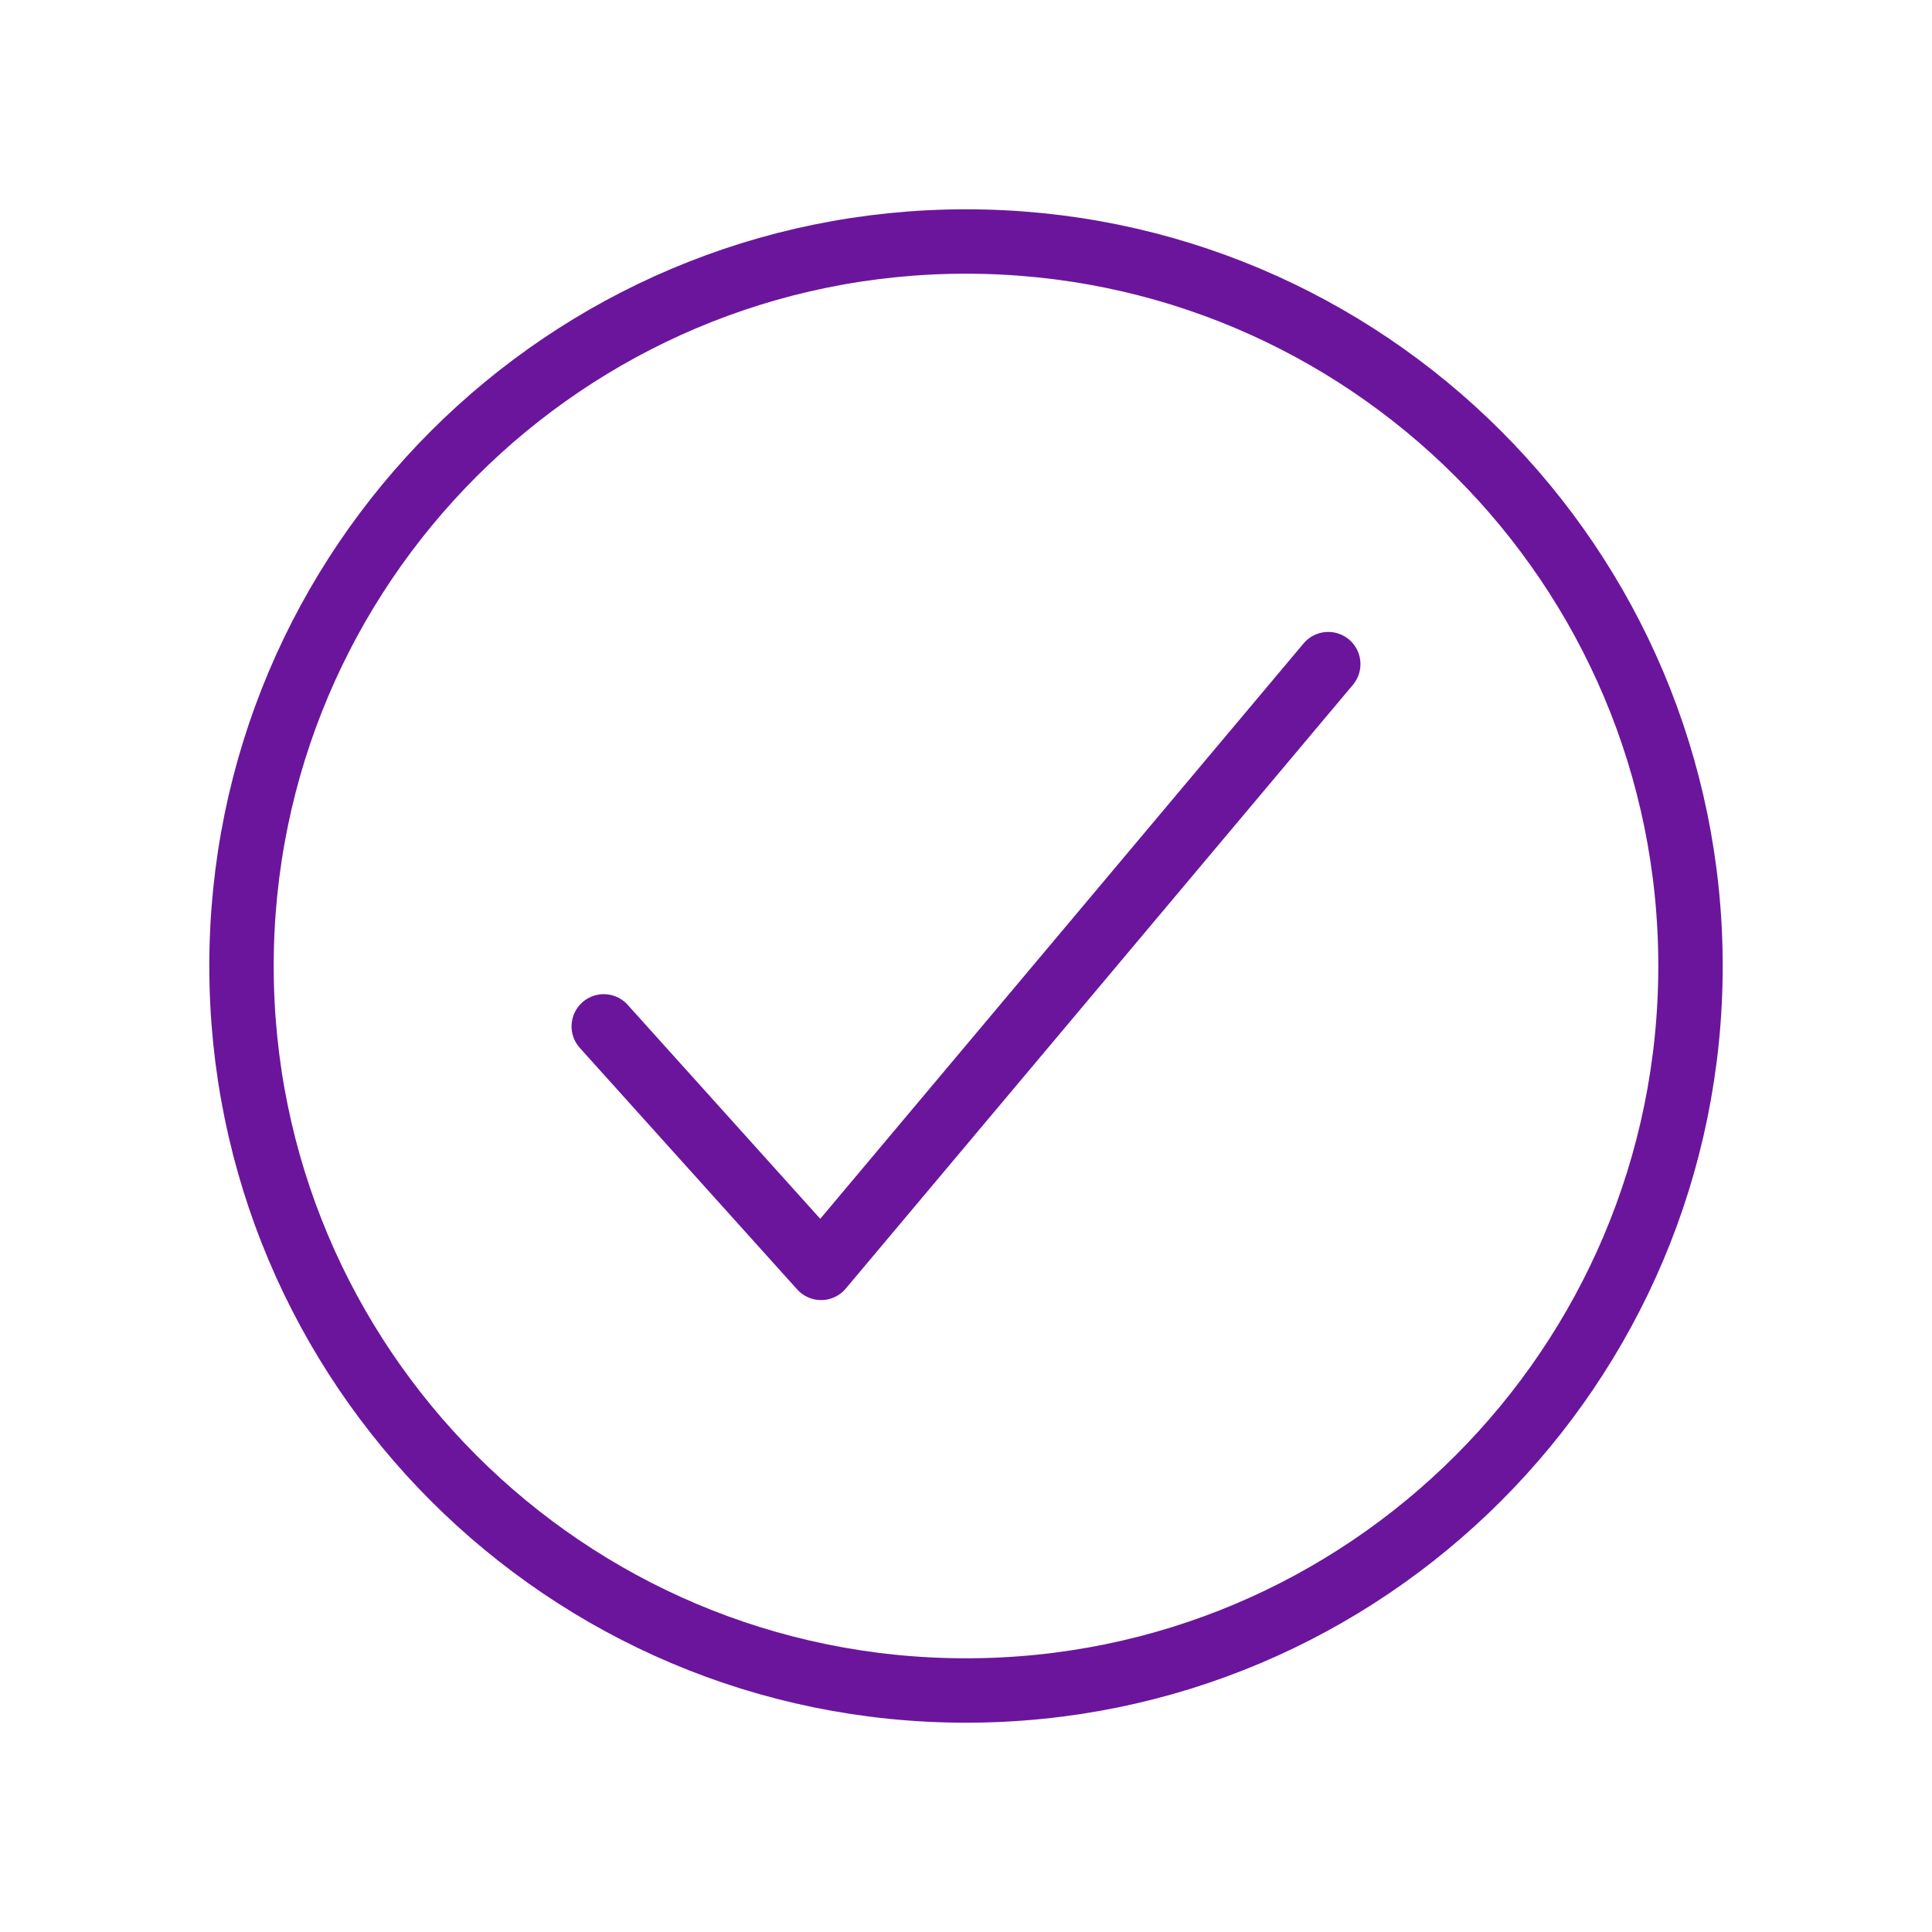
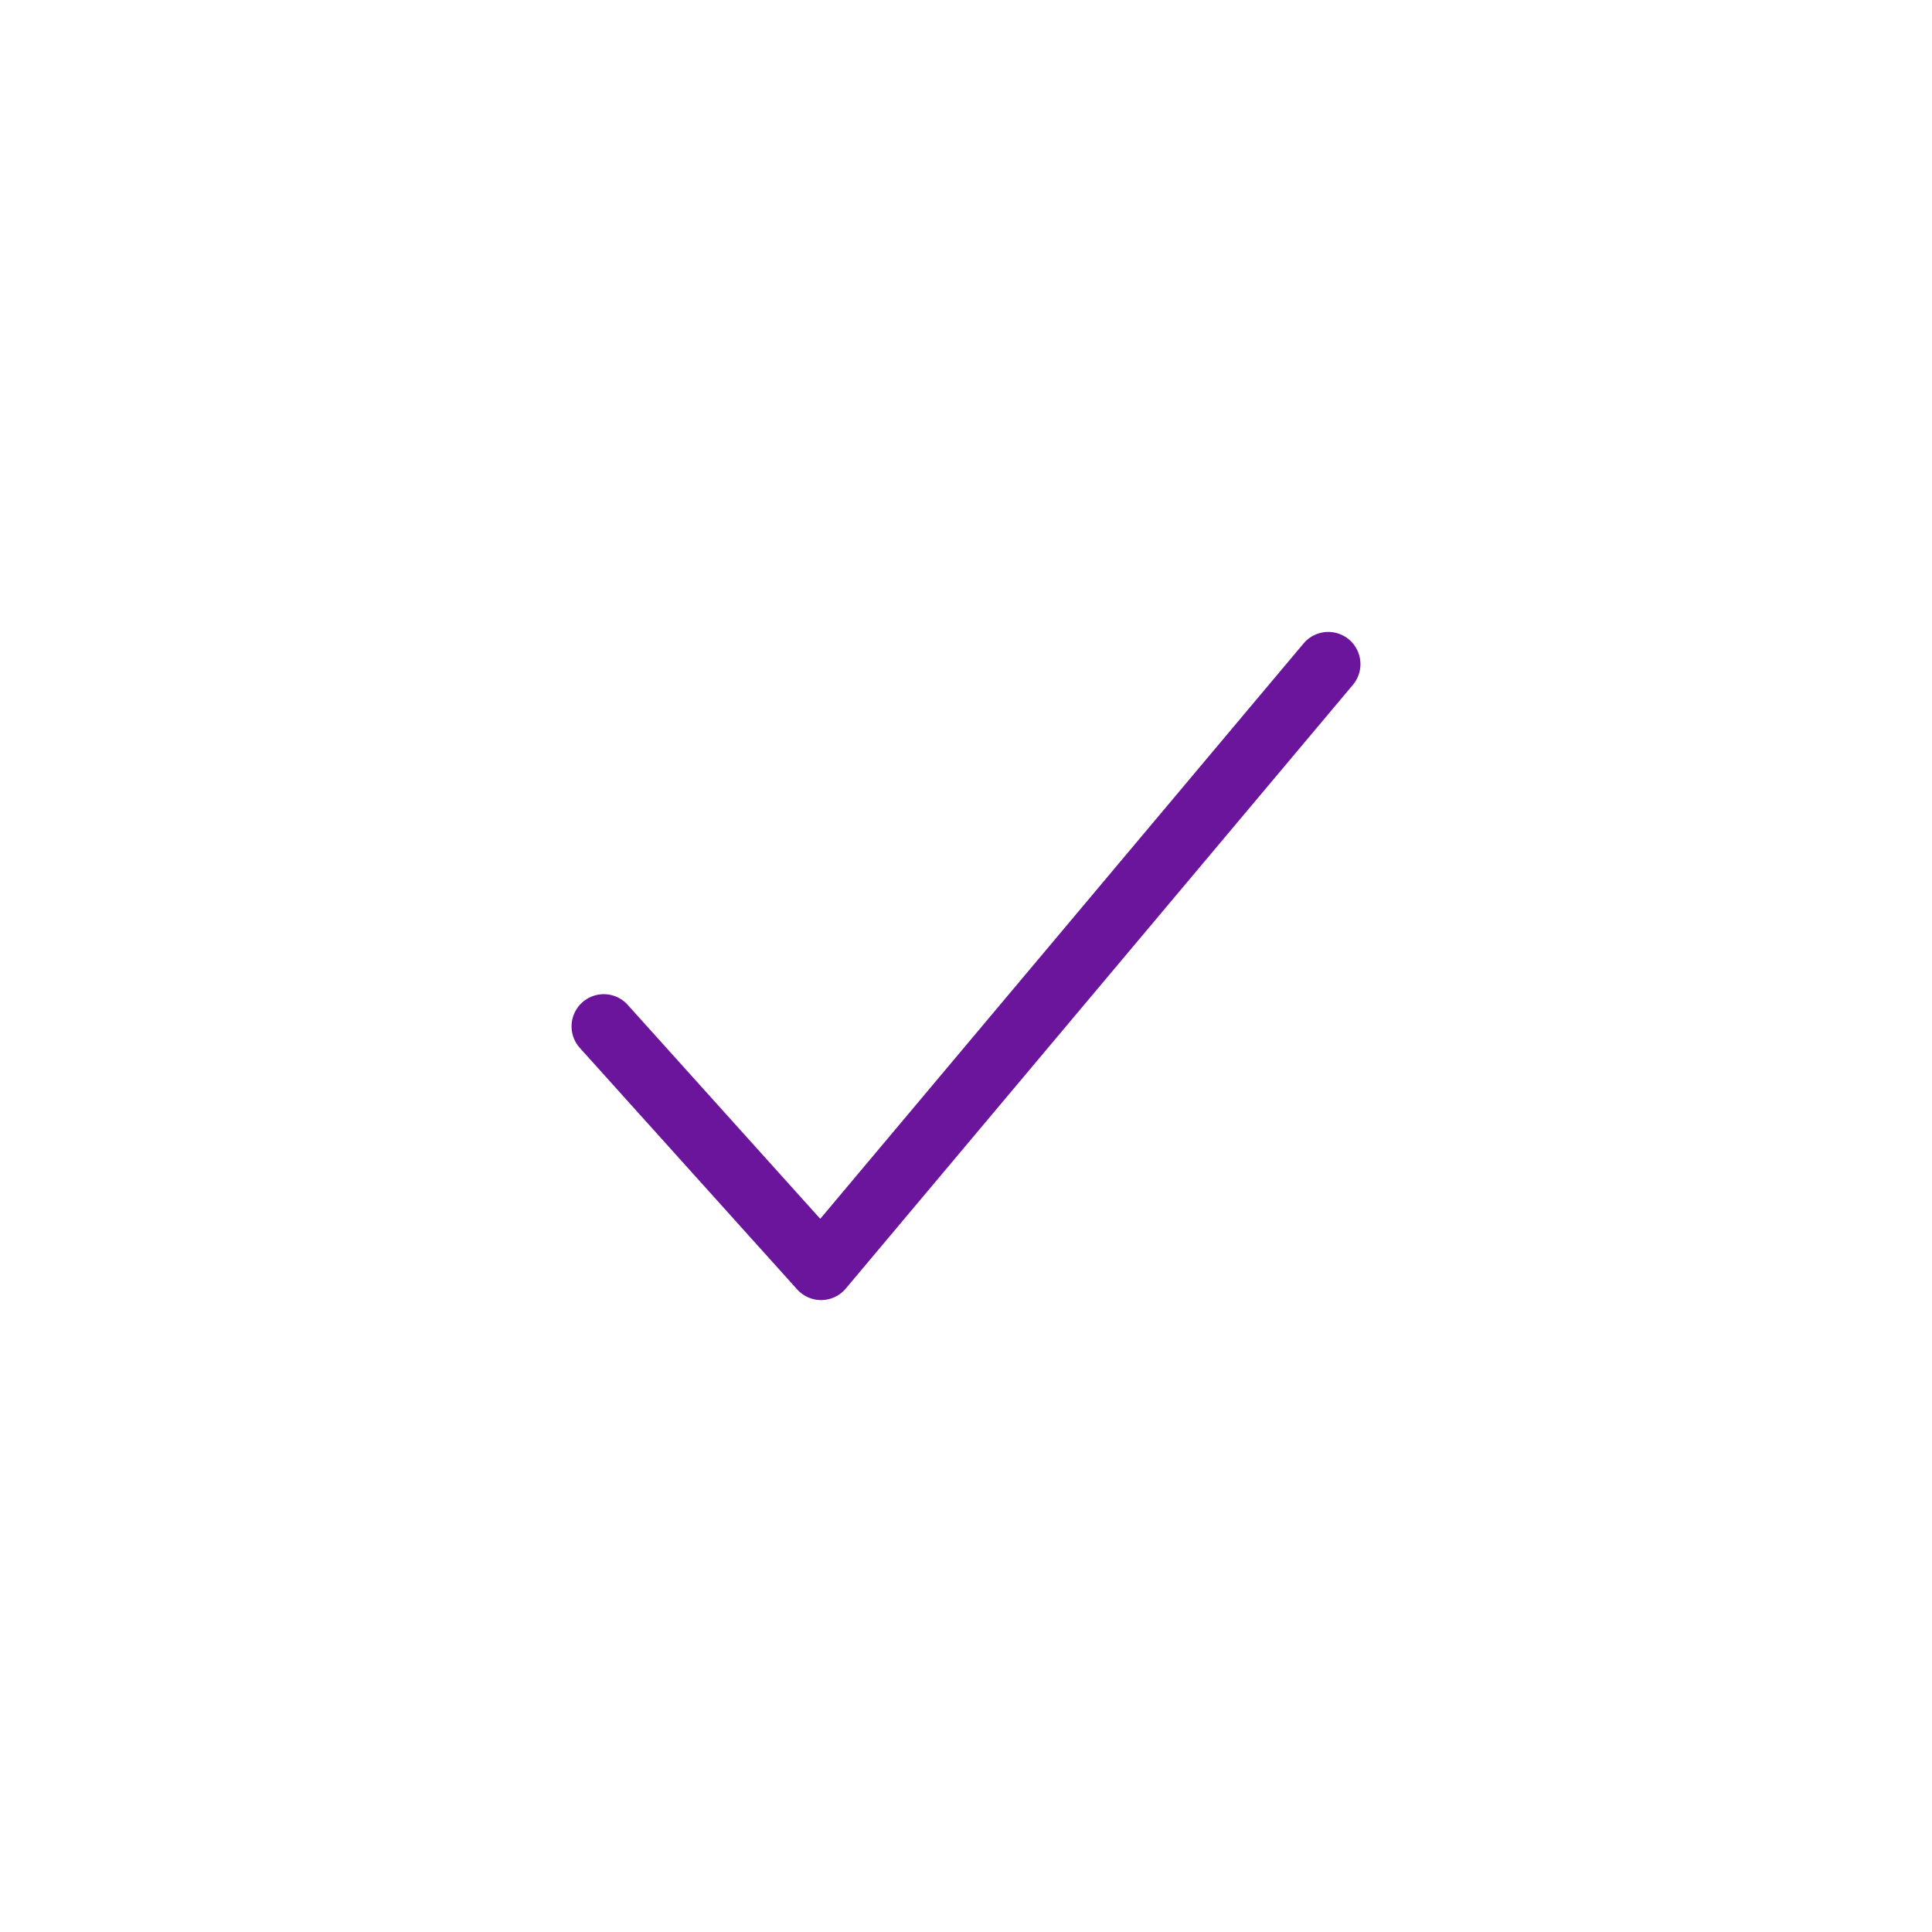
<svg xmlns="http://www.w3.org/2000/svg" width="48" height="48" viewBox="0 0 48 48" fill="none">
-   <path d="M42 24C42 14.062 33.938 6 24 6C14.062 6 6 14.062 6 24C6 33.938 14.062 42 24 42C33.938 42 42 33.938 42 24Z" stroke="#6B159D" stroke-width="1.6" stroke-miterlimit="10" />
  <path d="M33 16.5L20.4 31.5L15 25.5" stroke="#6B159D" stroke-width="1.6" stroke-linecap="round" stroke-linejoin="round" />
</svg>